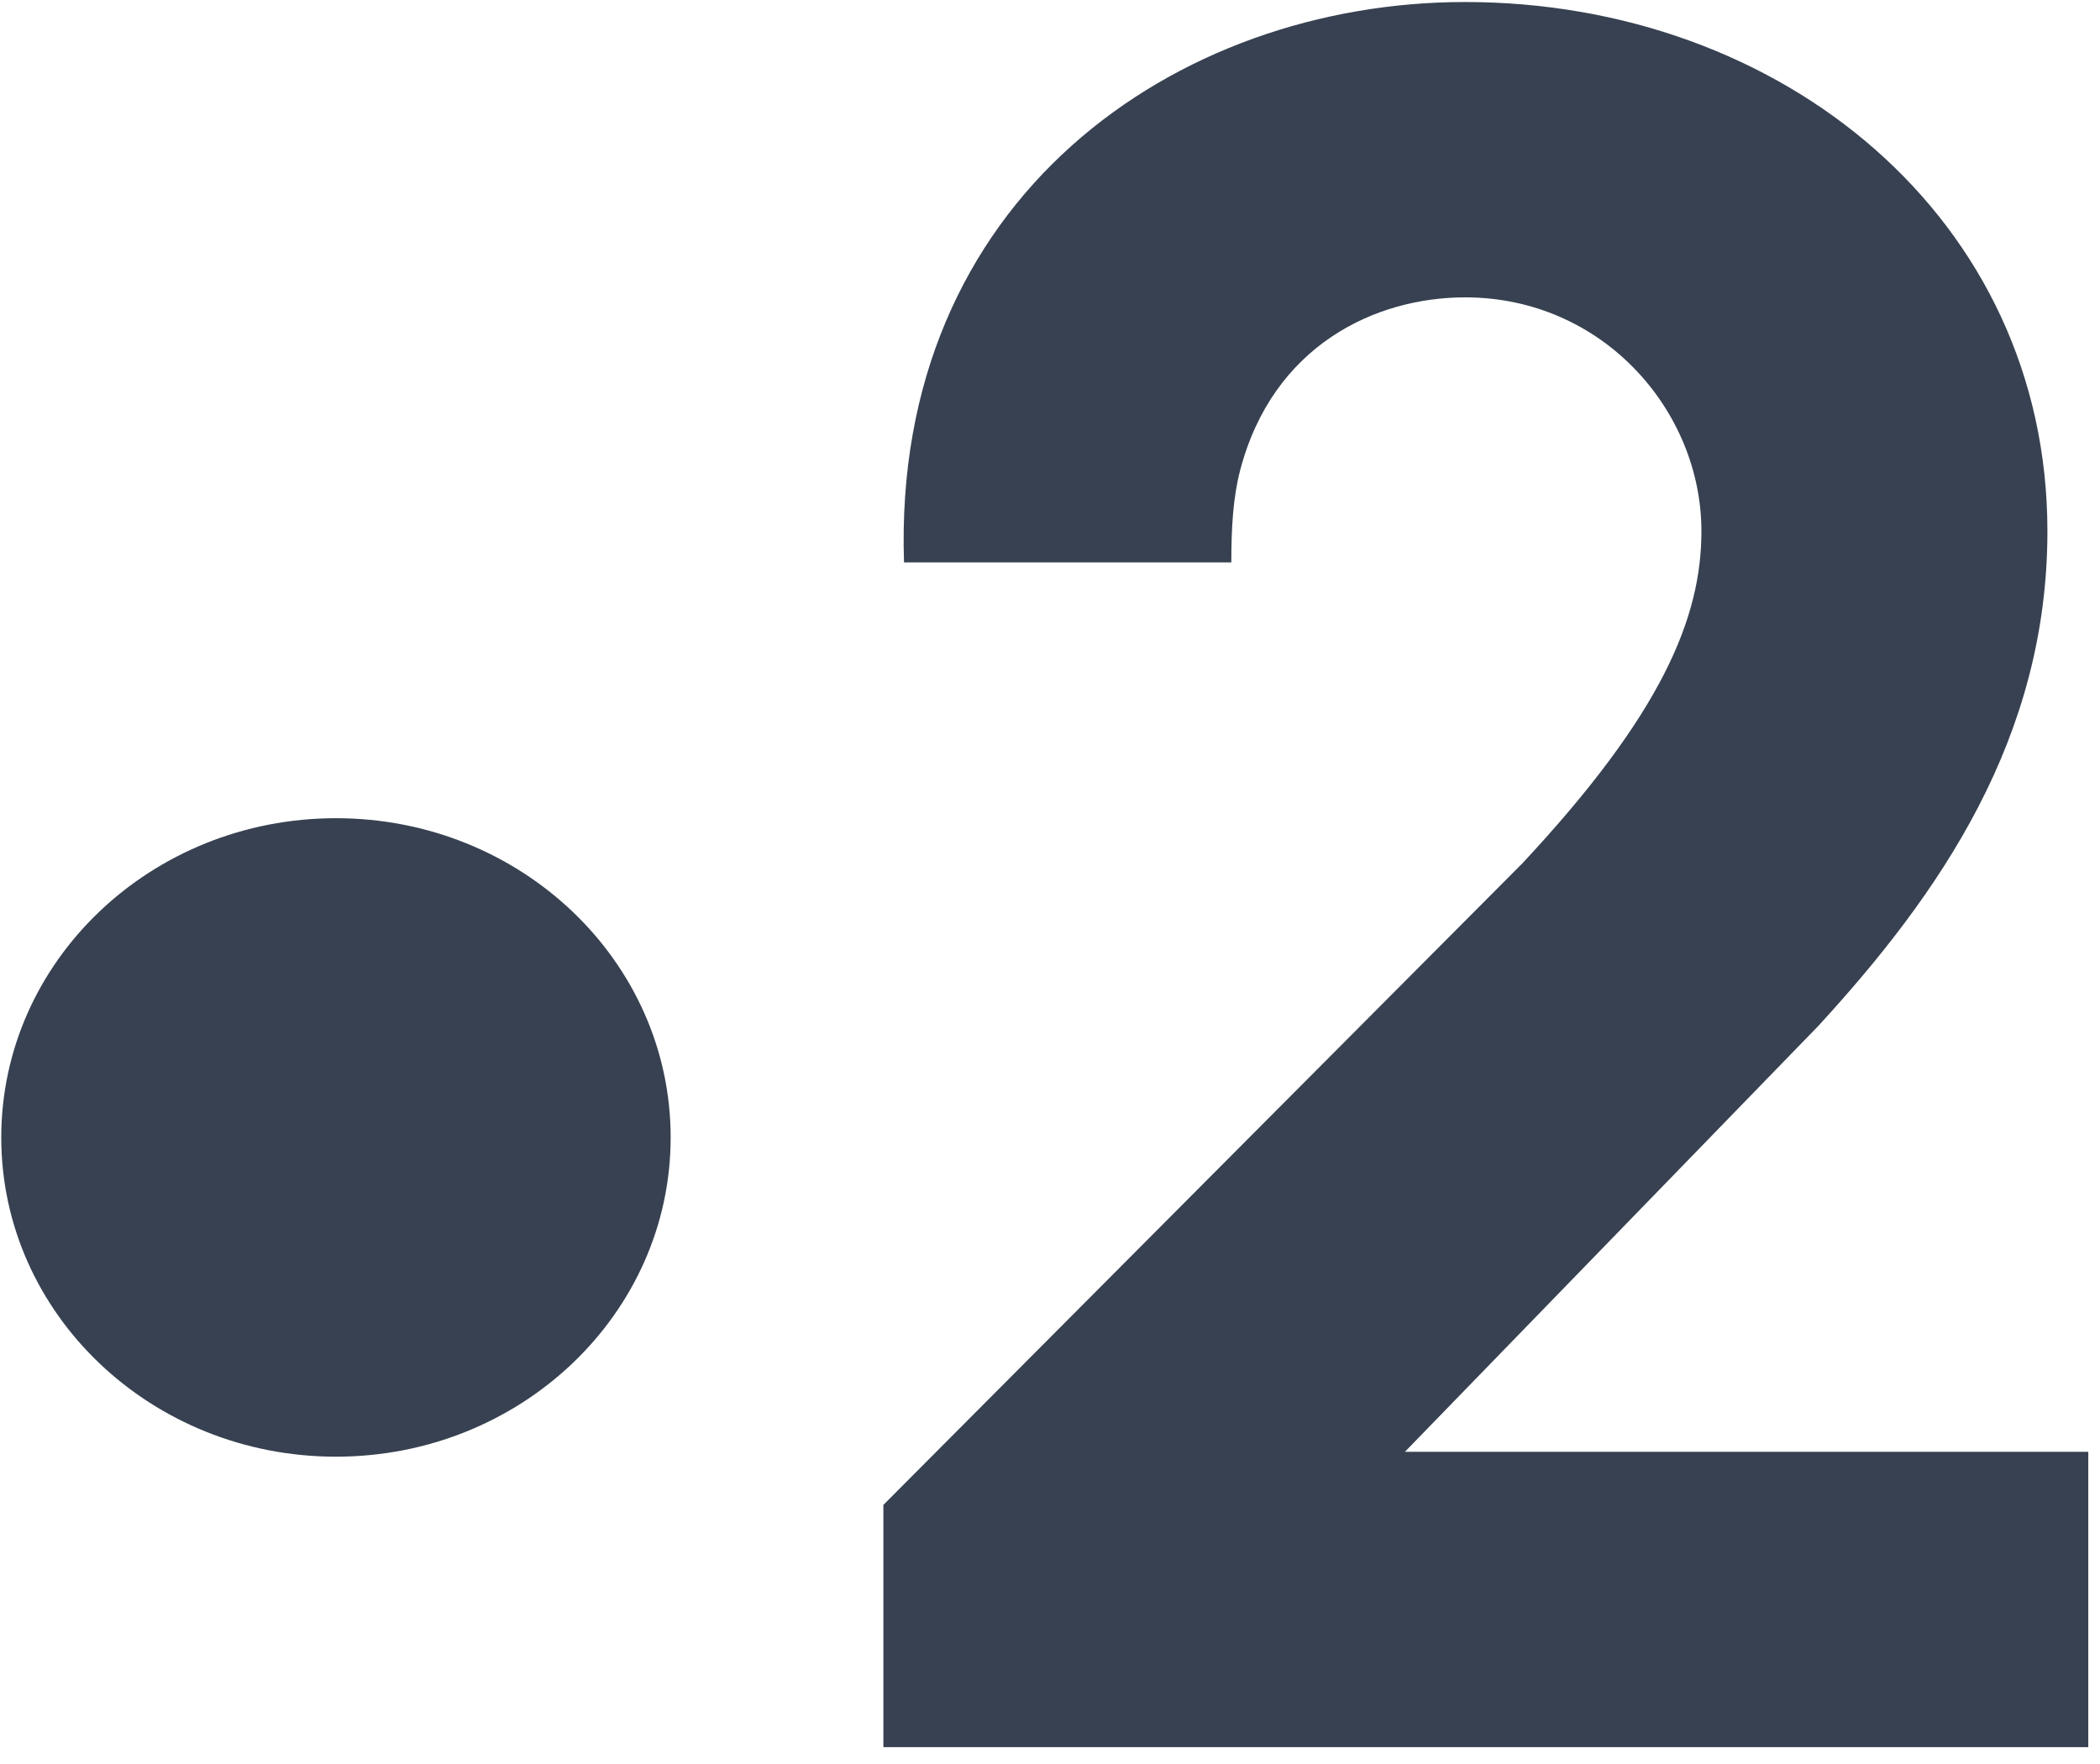
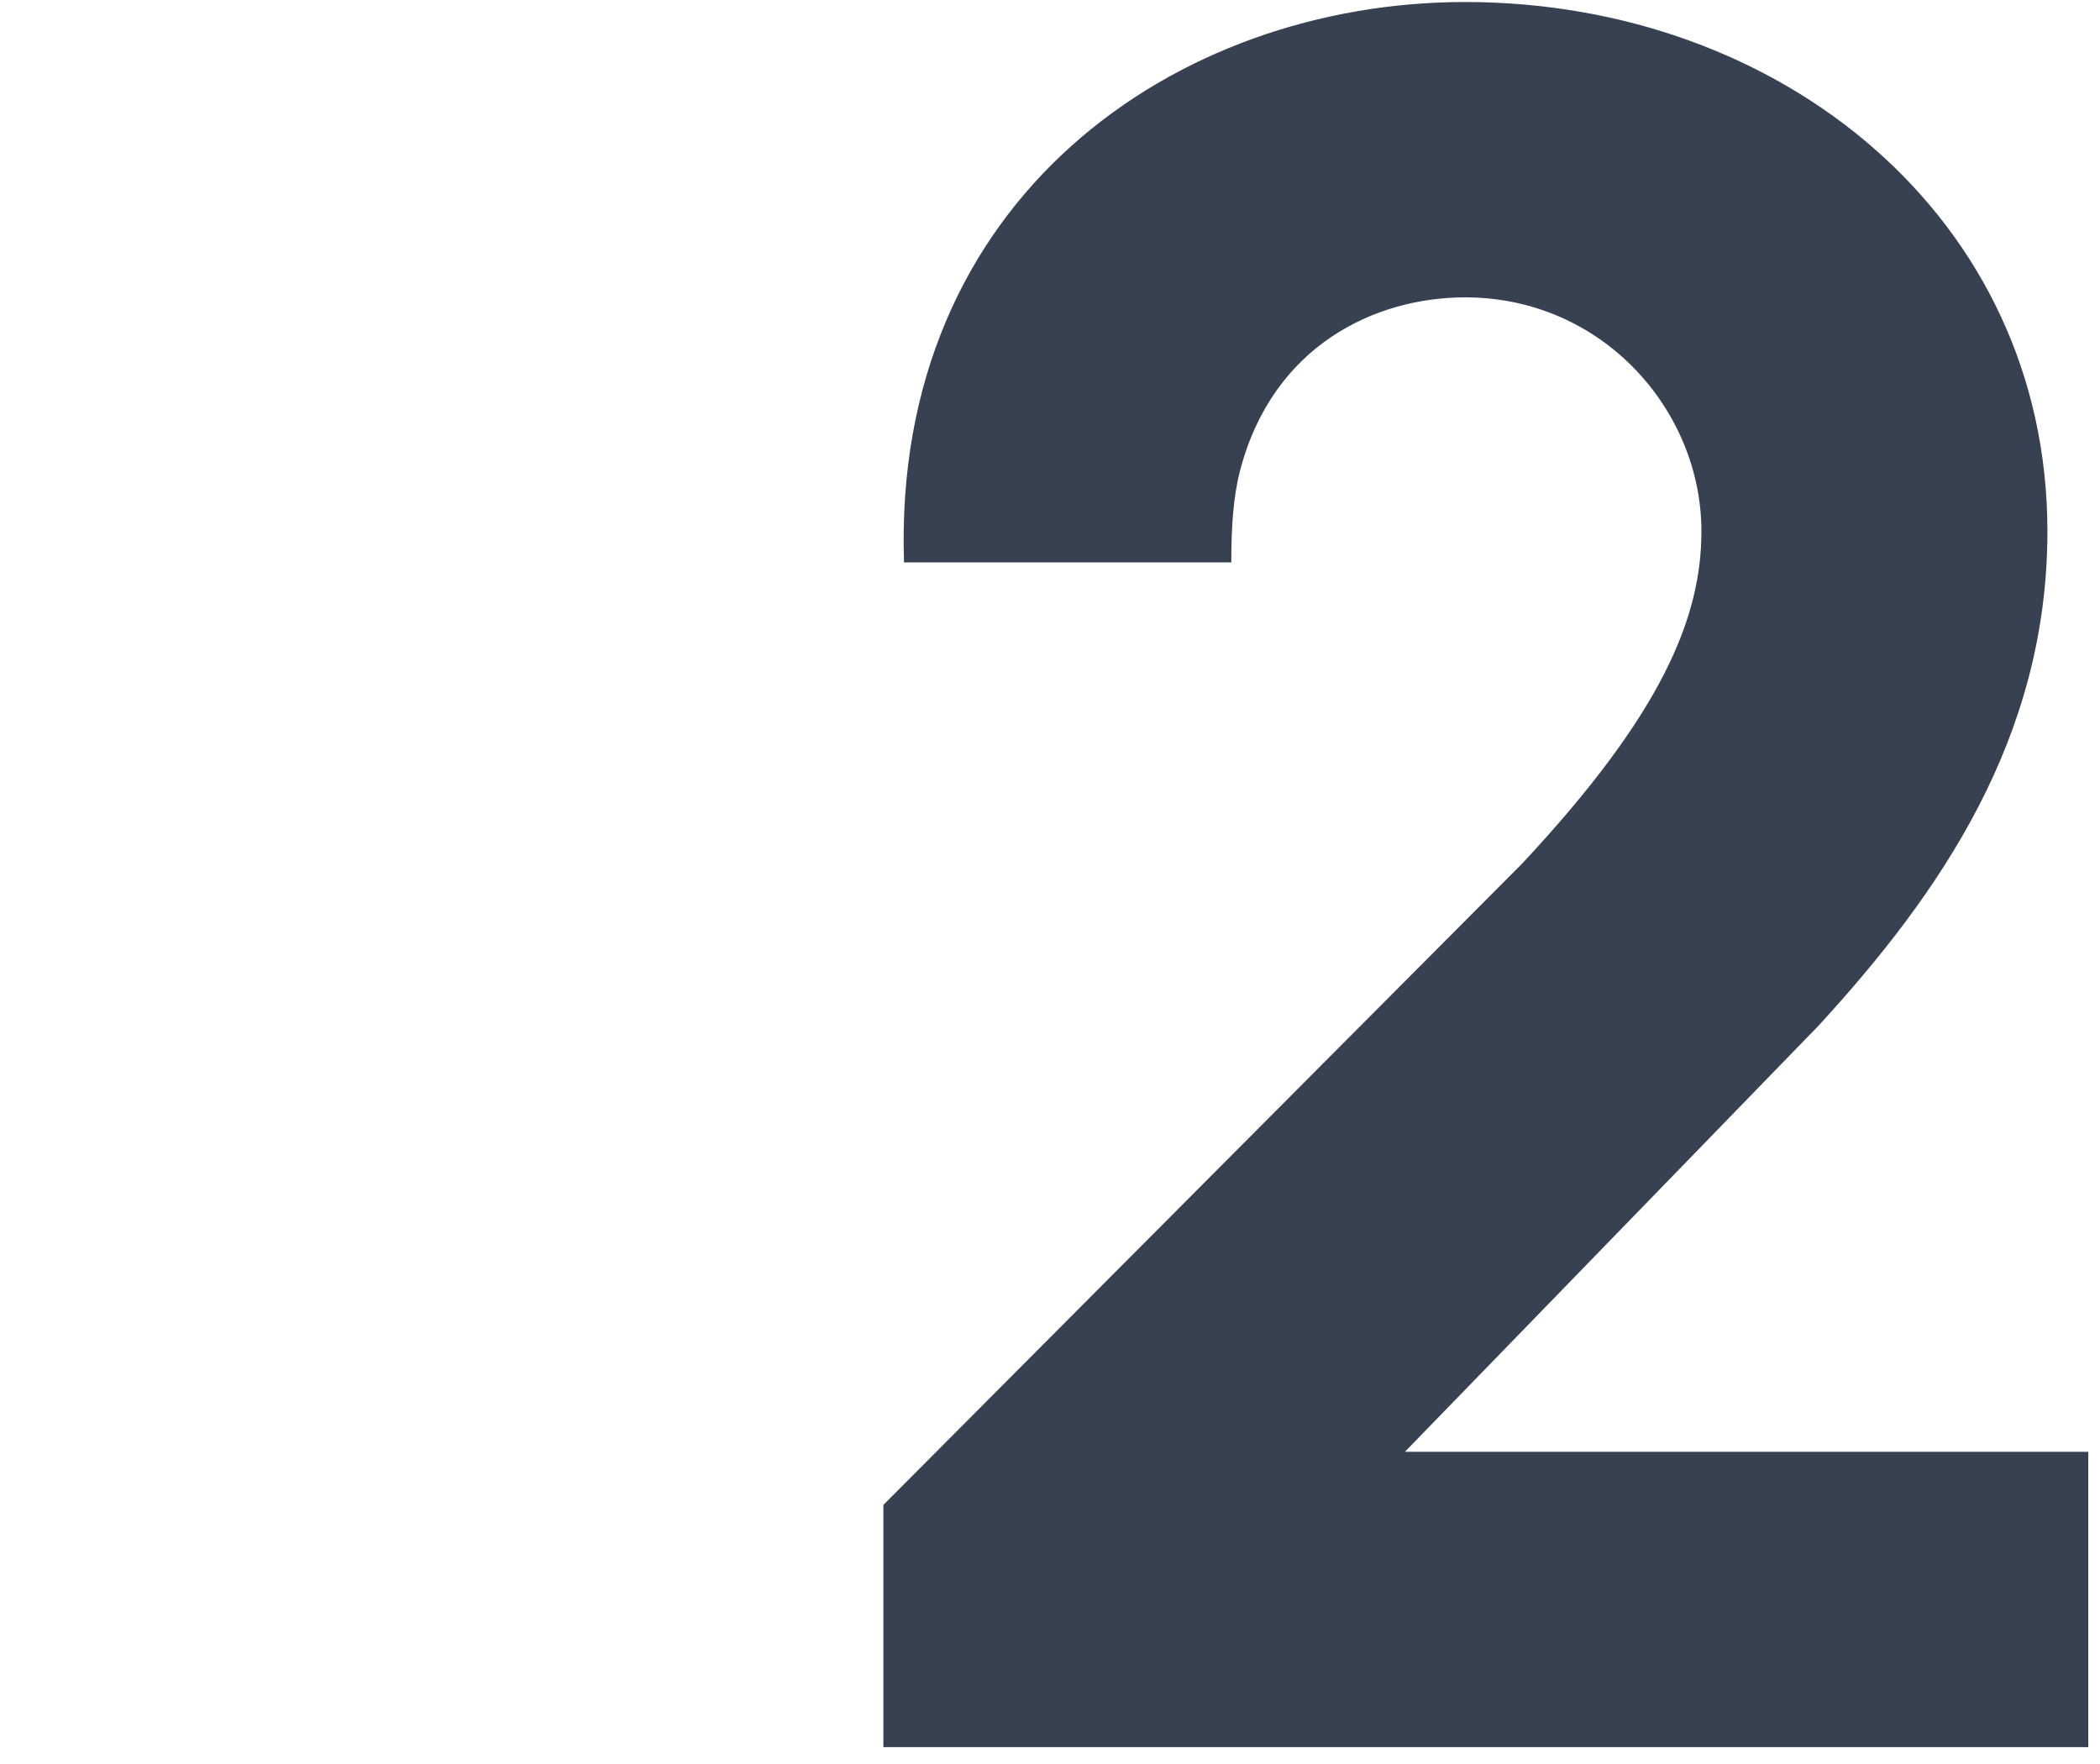
<svg xmlns="http://www.w3.org/2000/svg" width="50" height="42" viewBox="0 0 50 42" fill="none">
  <g clip-path="url(#clip0_24134_36613)">
-     <path fill-rule="evenodd" clip-rule="evenodd" d="M15.968 27.082C15.968 31.28 12.4 34.683 7.999 34.683C3.598 34.683 0.03 31.28 0.03 27.082C0.03 22.884 3.598 19.481 7.999 19.481C12.4 19.481 15.968 22.884 15.968 27.082Z" fill="#374151" />
    <path fill-rule="evenodd" clip-rule="evenodd" d="M40.51 12.648C40.51 14.7 39.582 16.985 36.243 20.56L21.033 35.831V41.599H49.721V34.566H33.451L43.292 24.428C46.198 21.264 48.748 17.571 48.748 12.648C48.748 5.205 42.426 0.048 34.883 0.048C27.987 0.048 21.235 4.739 21.524 13.39H29.317C29.317 12.57 29.359 11.844 29.526 11.202C30.308 8.211 32.761 7.08 34.883 7.08C38.16 7.08 40.51 9.776 40.51 12.648Z" fill="#374151" />
  </g>
  <defs>
    <clipPath id="clip0_24134_36613">
      <rect width="50" height="42" fill="white" />
    </clipPath>
  </defs>
</svg>